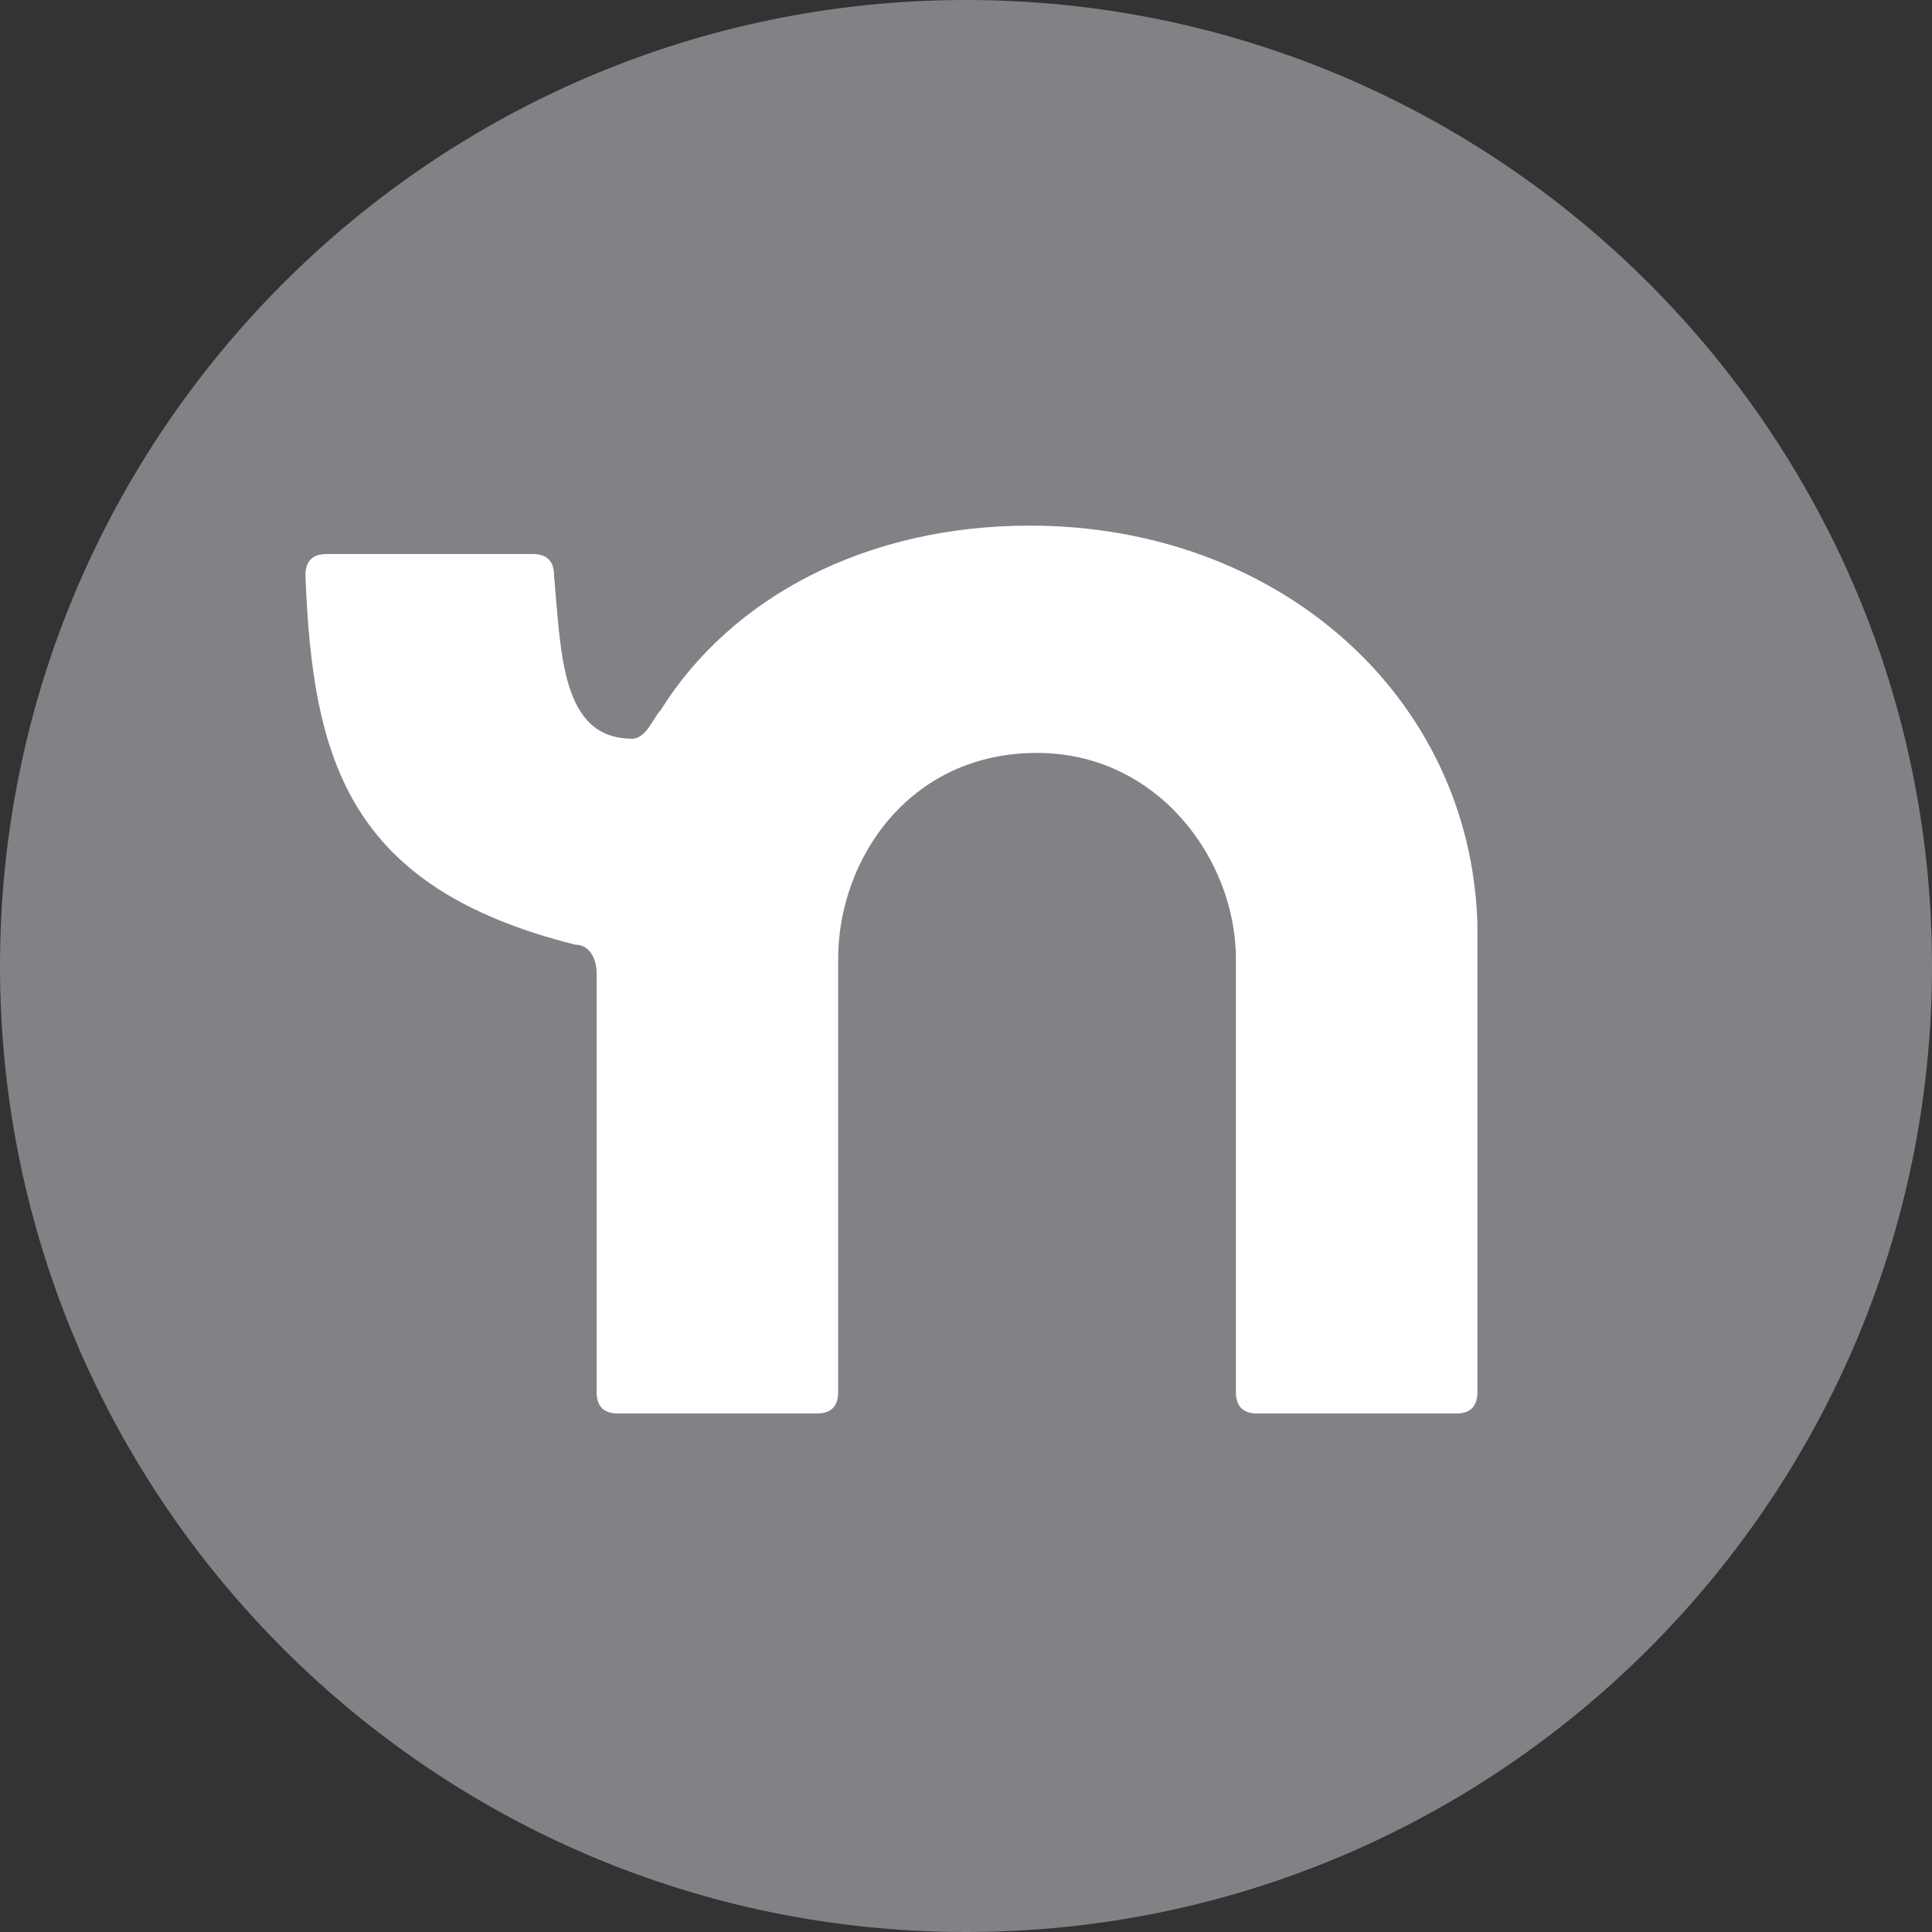
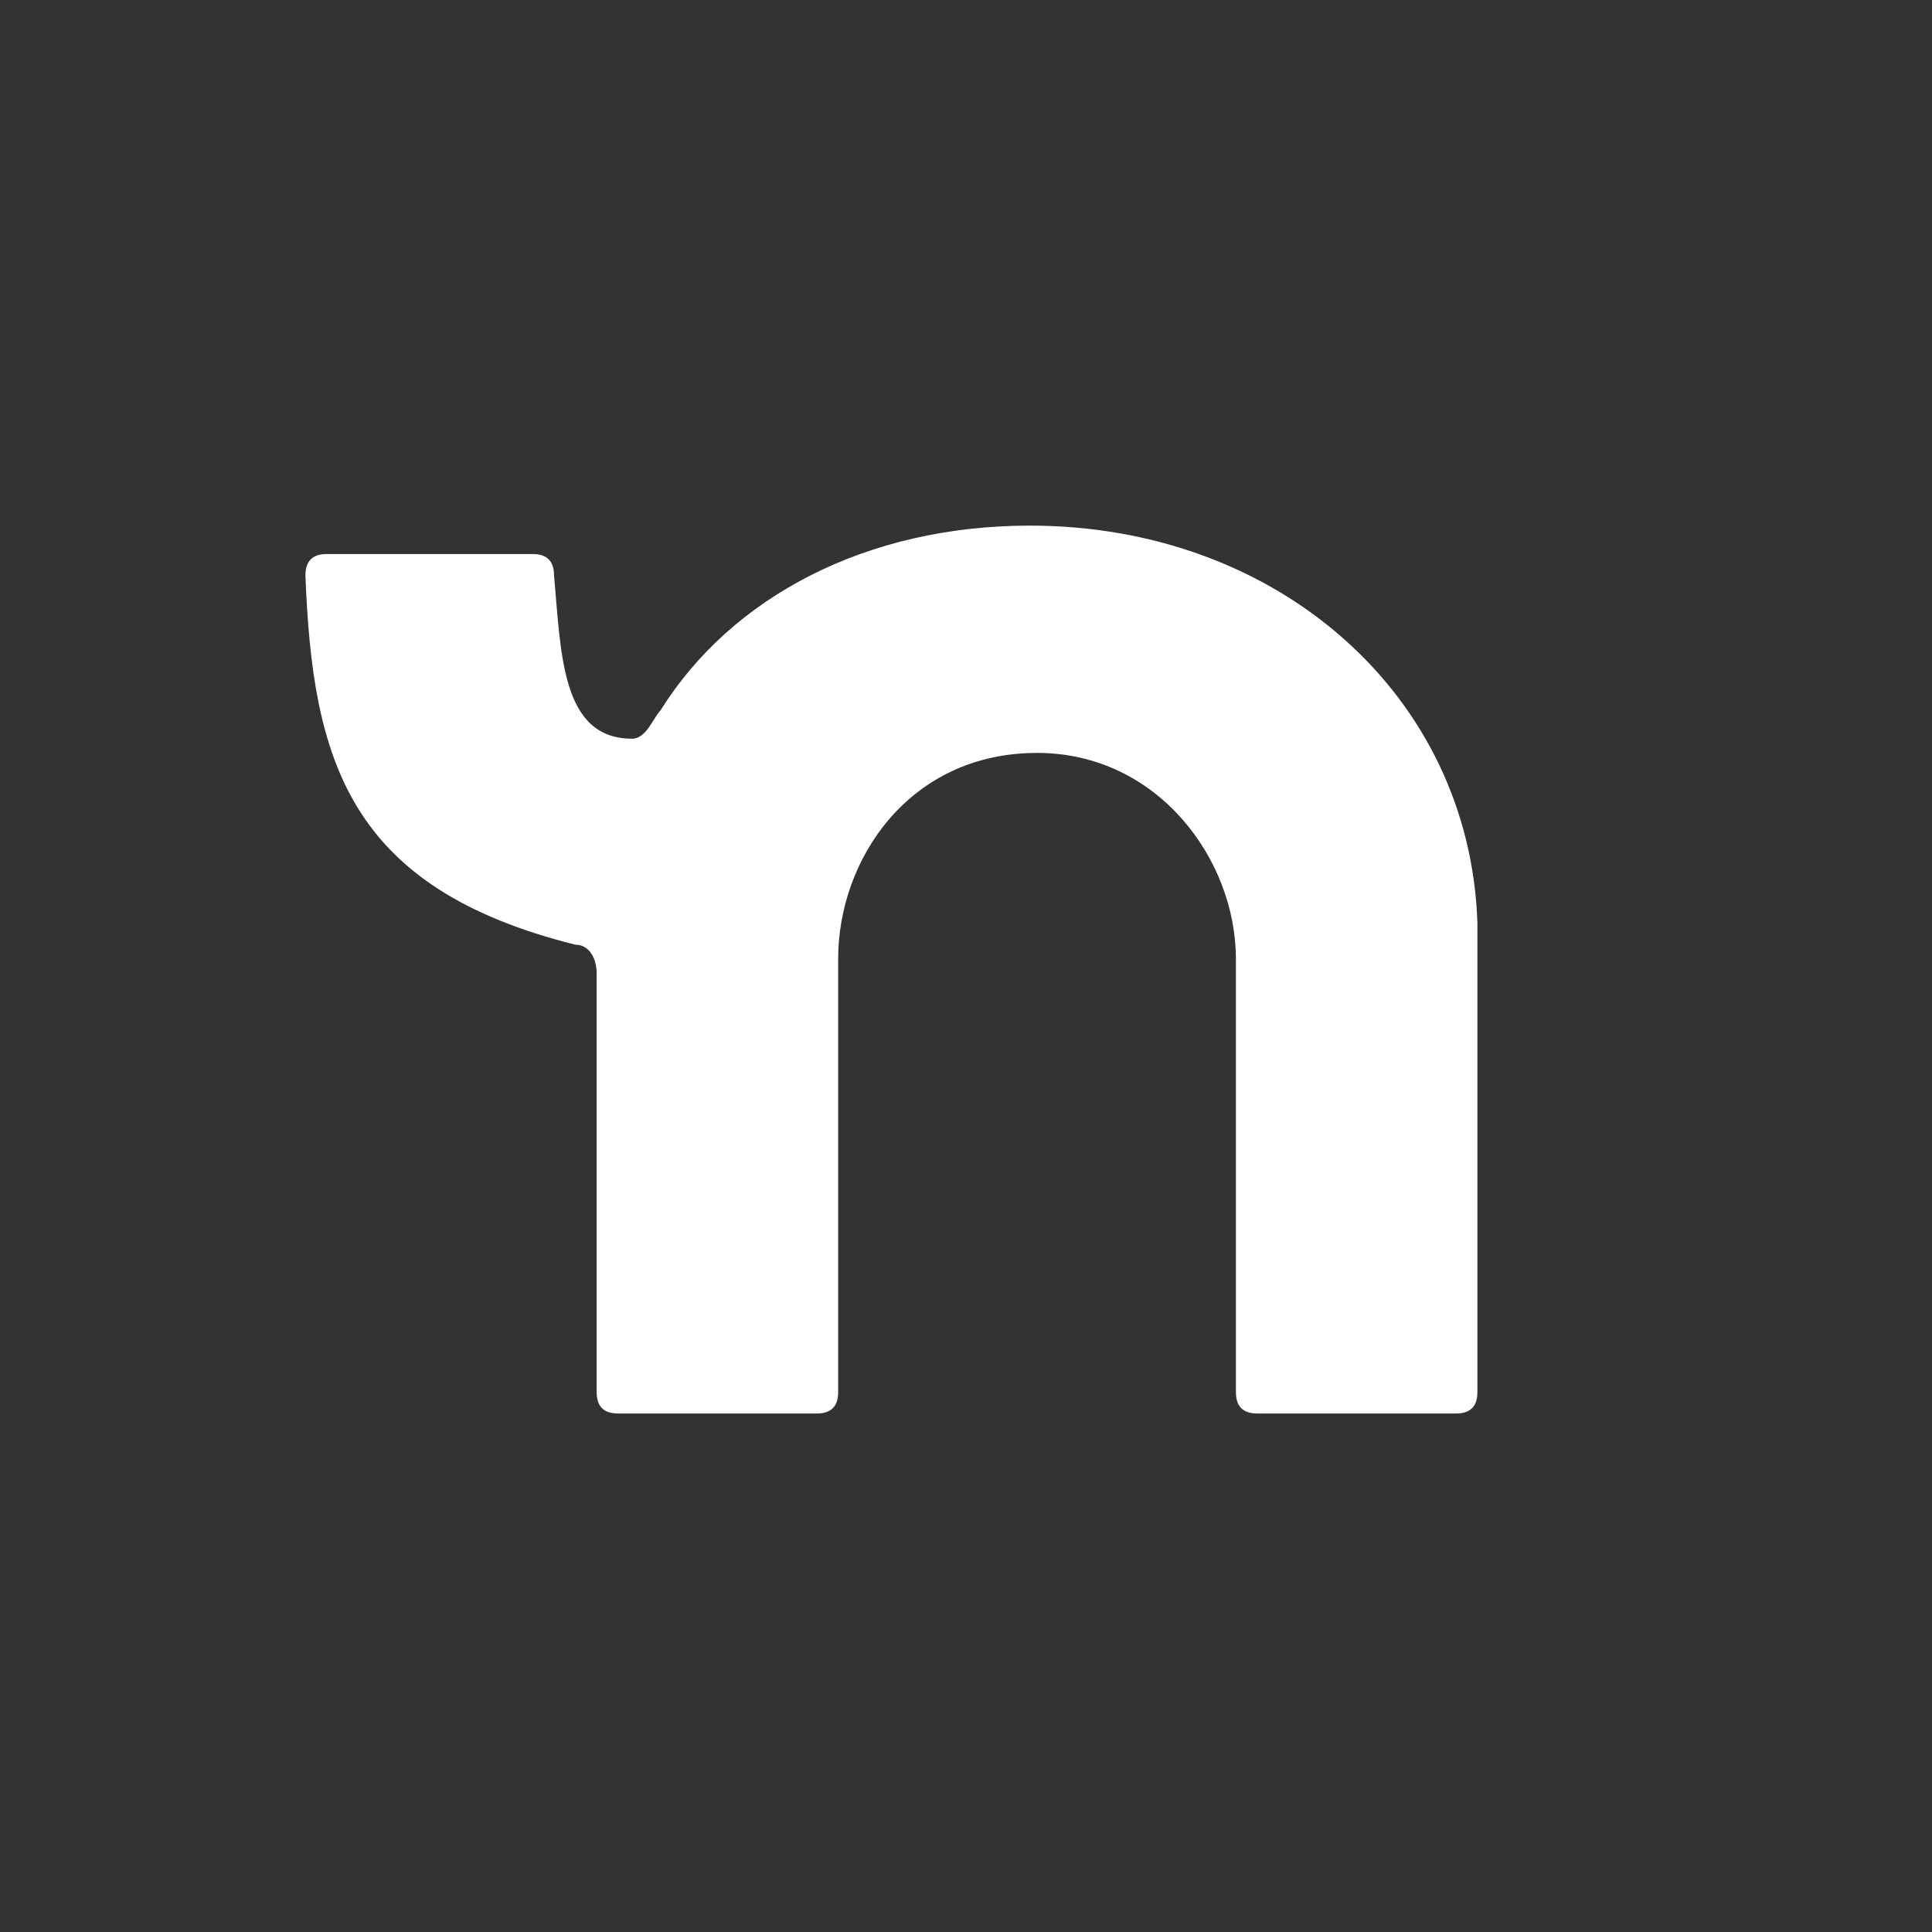
<svg xmlns="http://www.w3.org/2000/svg" id="Layer_1" x="0px" y="0px" viewBox="0 0 27.2 27.2" style="enable-background:new 0 0 27.2 27.2;" xml:space="preserve">
  <rect x="0" y="0" width="27.2" height="27.2" fill="#333333" stroke="none" />
  <style type="text/css">	.st0{fill:#818285;}	.st1{fill:#FFFFFF;}</style>
  <g>
-     <path class="st0" d="M27.2,13.6c0,7.5-6.1,13.6-13.6,13.6C6.1,27.2,0,21.1,0,13.6C0,6.1,6.1,0,13.6,0C21.1,0,27.2,6.1,27.2,13.6z" />
    <path class="st1" d="M14.5,7.4c-2.3,0-4.2,1-5.2,2.6c-0.1,0.1-0.2,0.4-0.4,0.4c-1,0-1-1.2-1.1-2.3c0-0.2-0.1-0.3-0.3-0.3l-2.9,0  c-0.2,0-0.3,0.1-0.3,0.3c0.1,2.6,0.6,4.4,3.8,5.2c0.2,0,0.3,0.2,0.3,0.4c0,1.1,0,4.9,0,5.9c0,0.2,0.1,0.3,0.3,0.3h2.8  c0.2,0,0.3-0.1,0.3-0.3v-6.1c0-1.4,1-2.9,2.8-2.9c1.7,0,2.8,1.5,2.8,2.9v6.1c0,0.2,0.1,0.3,0.3,0.3h2.8c0.2,0,0.3-0.1,0.3-0.3V13  C20.7,9.8,18,7.4,14.5,7.4z" />
  </g>
</svg>